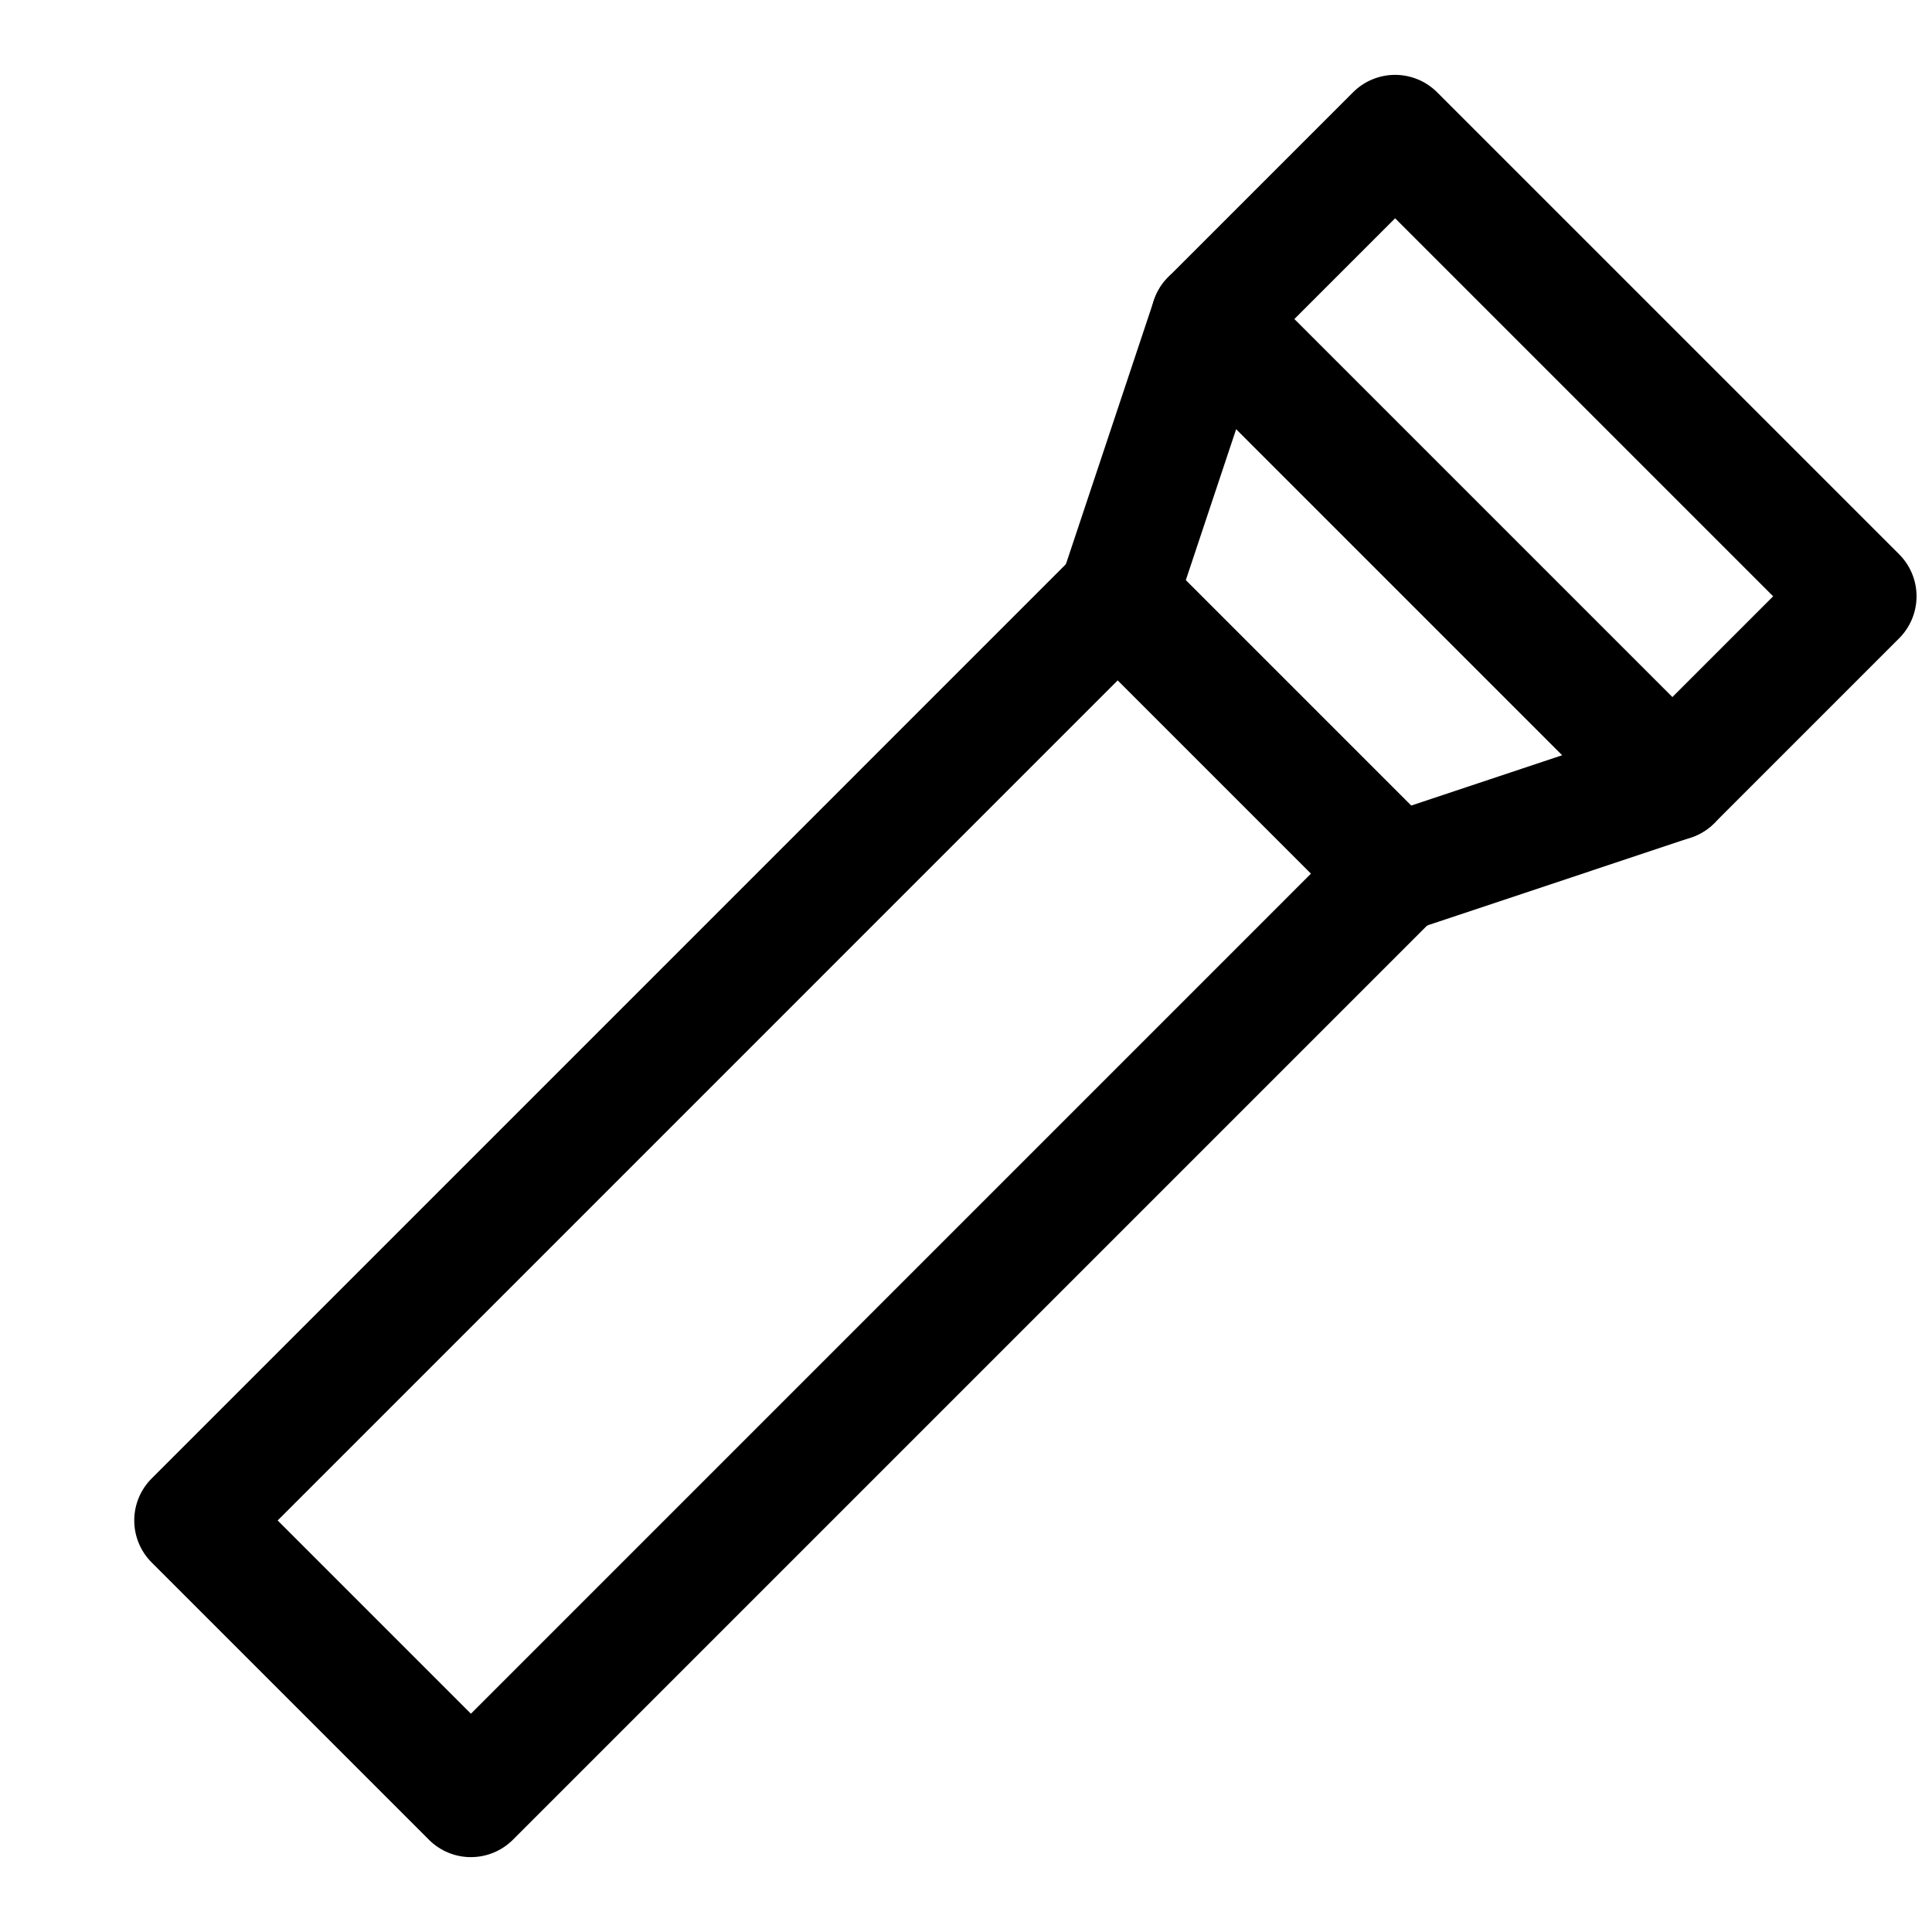
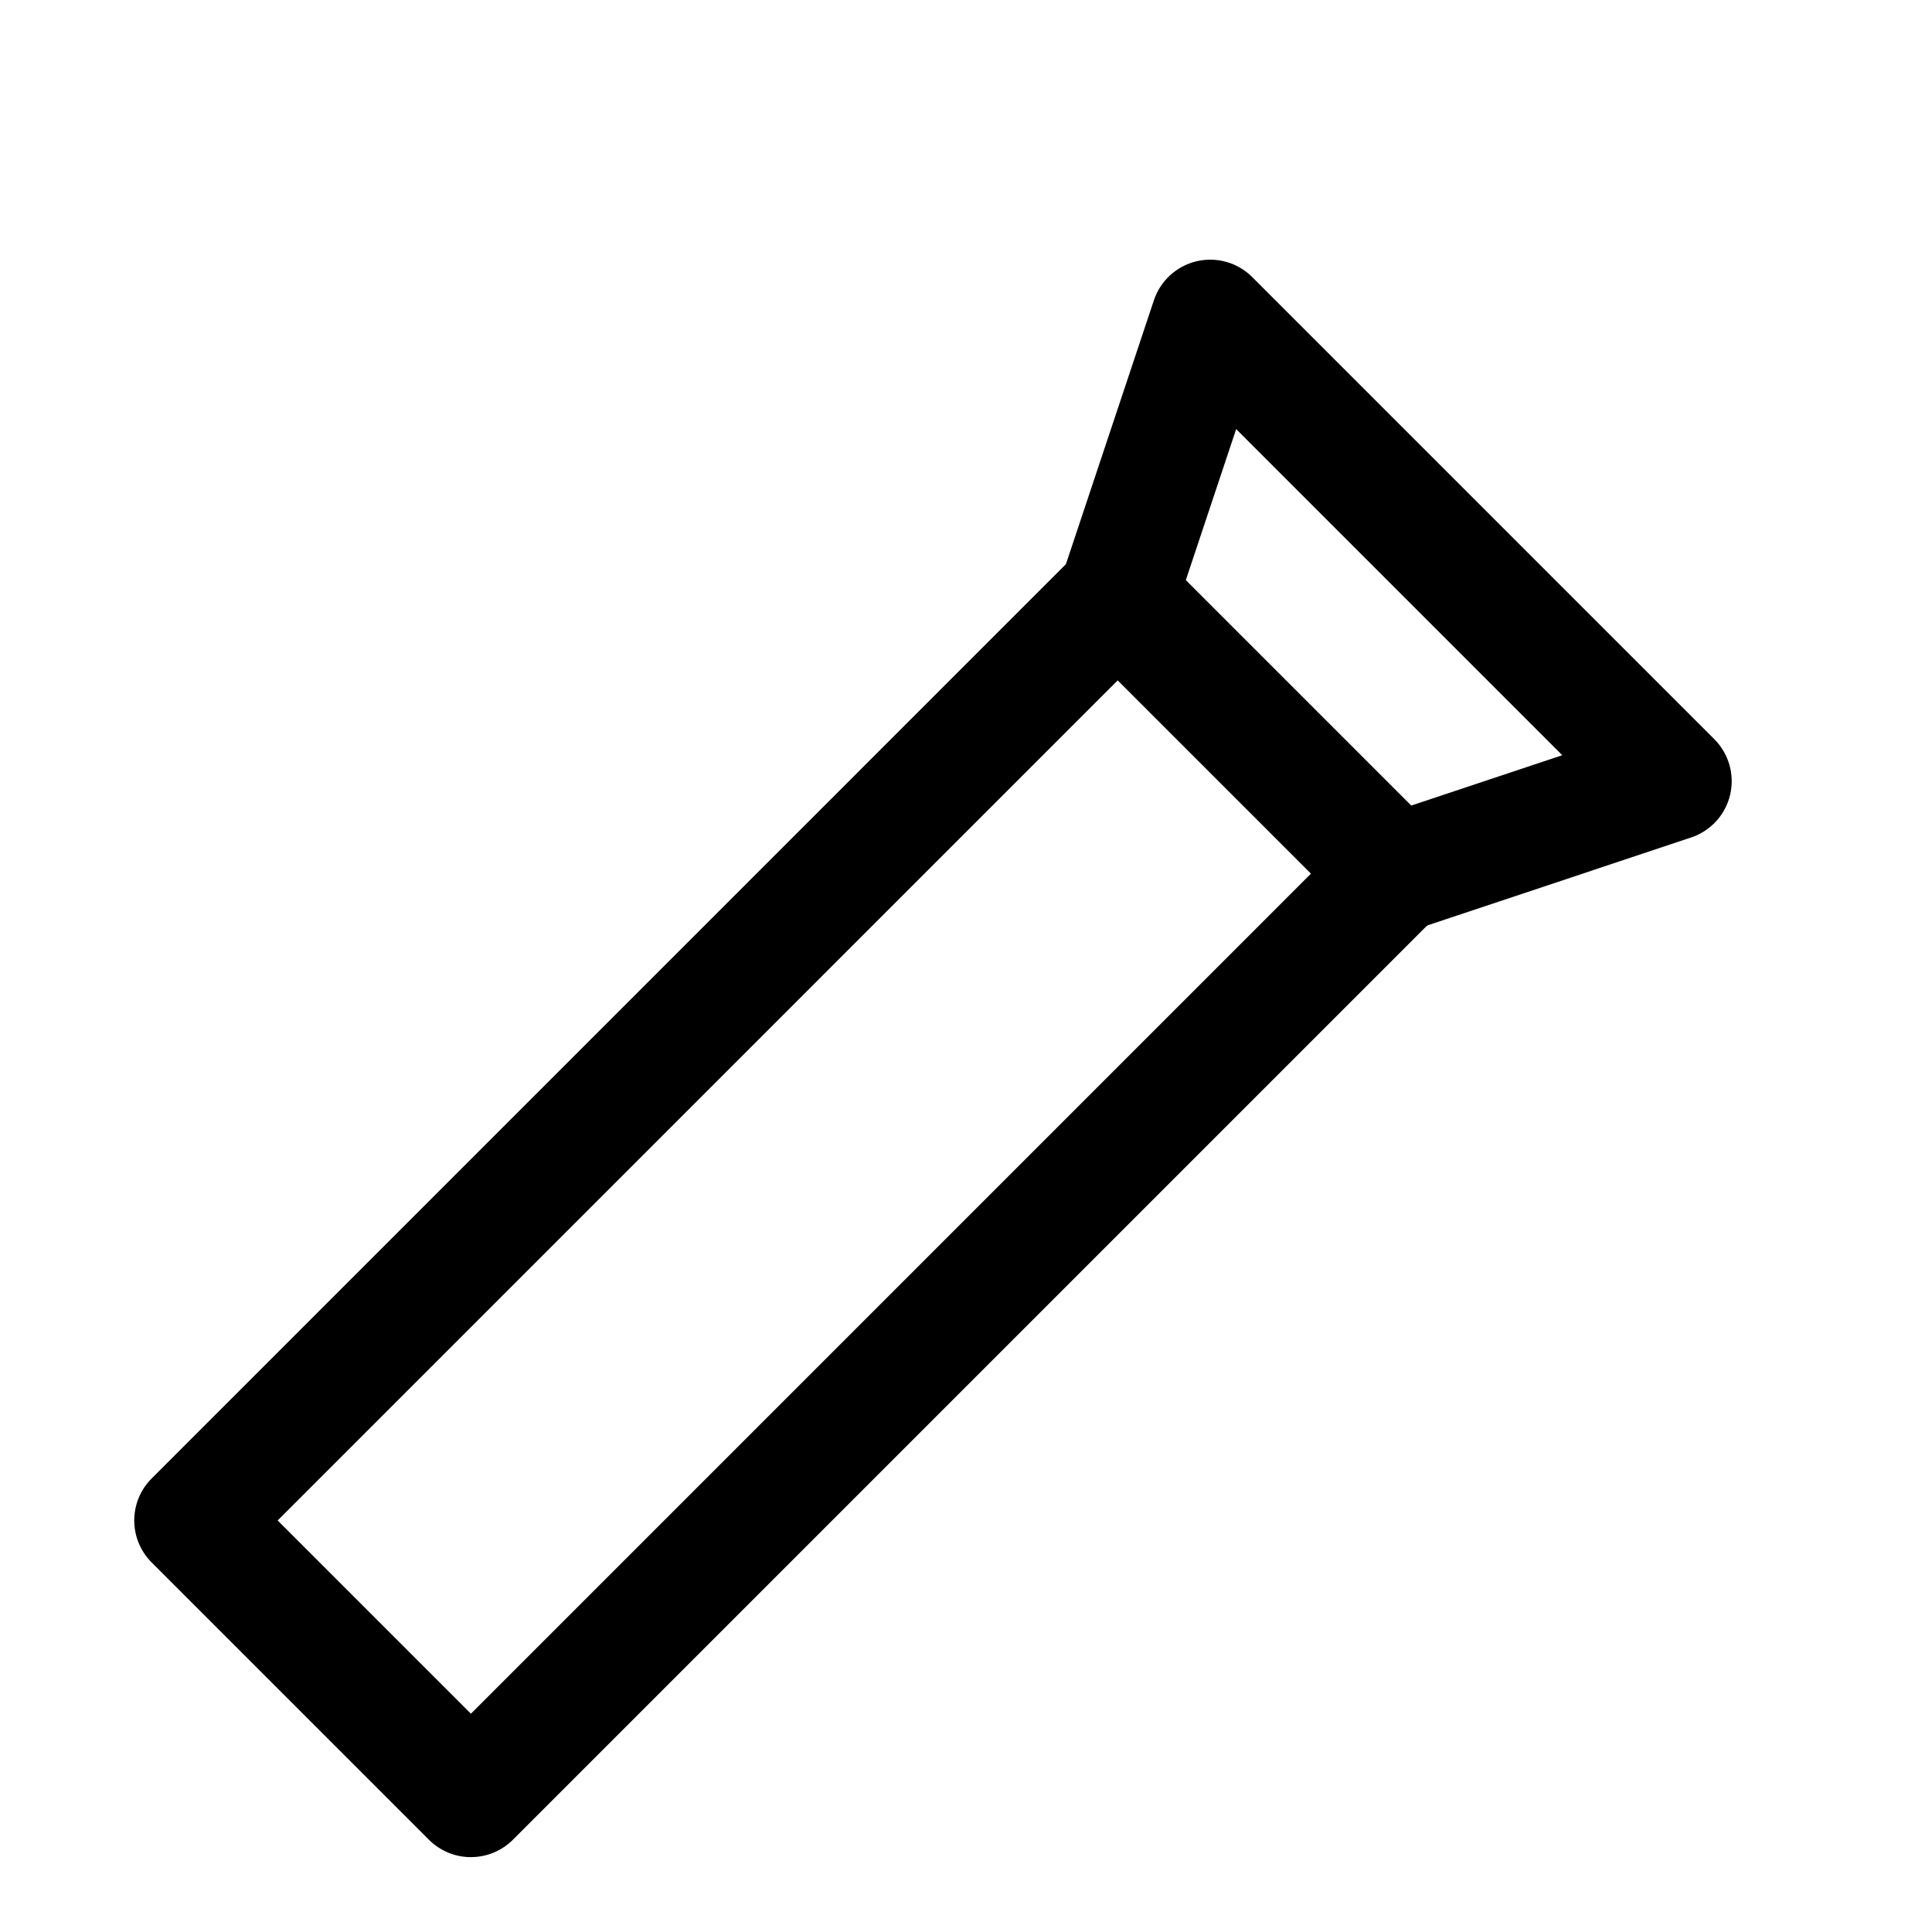
<svg xmlns="http://www.w3.org/2000/svg" width="800px" height="800px" version="1.1" viewBox="144 144 512 512">
  <defs>
    <clipPath id="a">
-       <path d="m448 163h203.9v204h-203.9z" />
-     </clipPath>
+       </clipPath>
  </defs>
  <path d="m268.8 636.16c-4.176 0.004-8.184-1.656-11.133-4.613l-73.477-73.477c-2.953-2.953-4.613-6.957-4.613-11.133s1.66-8.18 4.613-11.129l244.91-244.92c2.953-2.949 6.957-4.609 11.133-4.609s8.18 1.66 11.133 4.609l73.477 73.477v0.004c2.953 2.949 4.609 6.957 4.609 11.129 0 4.176-1.656 8.18-4.609 11.133l-244.91 244.91c-2.949 2.957-6.953 4.617-11.129 4.613zm-51.215-89.223 51.215 51.215 222.64-222.65-51.215-51.215z" />
  <path d="m513.71 391.25c-4.176 0-8.18-1.66-11.133-4.613l-73.477-73.477h-0.004c-2.066-2.066-3.516-4.672-4.188-7.516-0.668-2.848-0.535-5.824 0.391-8.598l24.492-73.461c1.723-5.18 6.004-9.094 11.316-10.348 5.312-1.254 10.891 0.336 14.746 4.195l122.45 122.45v0.004c3.863 3.856 5.449 9.434 4.199 14.746-1.254 5.309-5.172 9.59-10.348 11.312l-73.461 24.492v0.004c-1.605 0.539-3.289 0.812-4.981 0.812zm-55.465-93.48 59.719 59.719 40.051-13.348-86.418-86.422z" />
  <g clip-path="url(#a)">
-     <path d="m587.18 366.76c-4.18 0.004-8.184-1.656-11.133-4.613l-122.45-122.45c-2.953-2.953-4.613-6.957-4.613-11.133 0-4.176 1.66-8.18 4.613-11.133l48.984-48.984c2.949-2.949 6.957-4.609 11.129-4.609 4.176 0 8.18 1.66 11.133 4.609l122.45 122.44c2.953 2.953 4.613 6.957 4.613 11.133 0 4.176-1.66 8.18-4.613 11.133l-48.984 48.984c-2.945 2.957-6.953 4.621-11.129 4.617zm-100.18-138.19 100.18 100.18 26.723-26.723-100.18-100.18z" />
-   </g>
+     </g>
</svg>